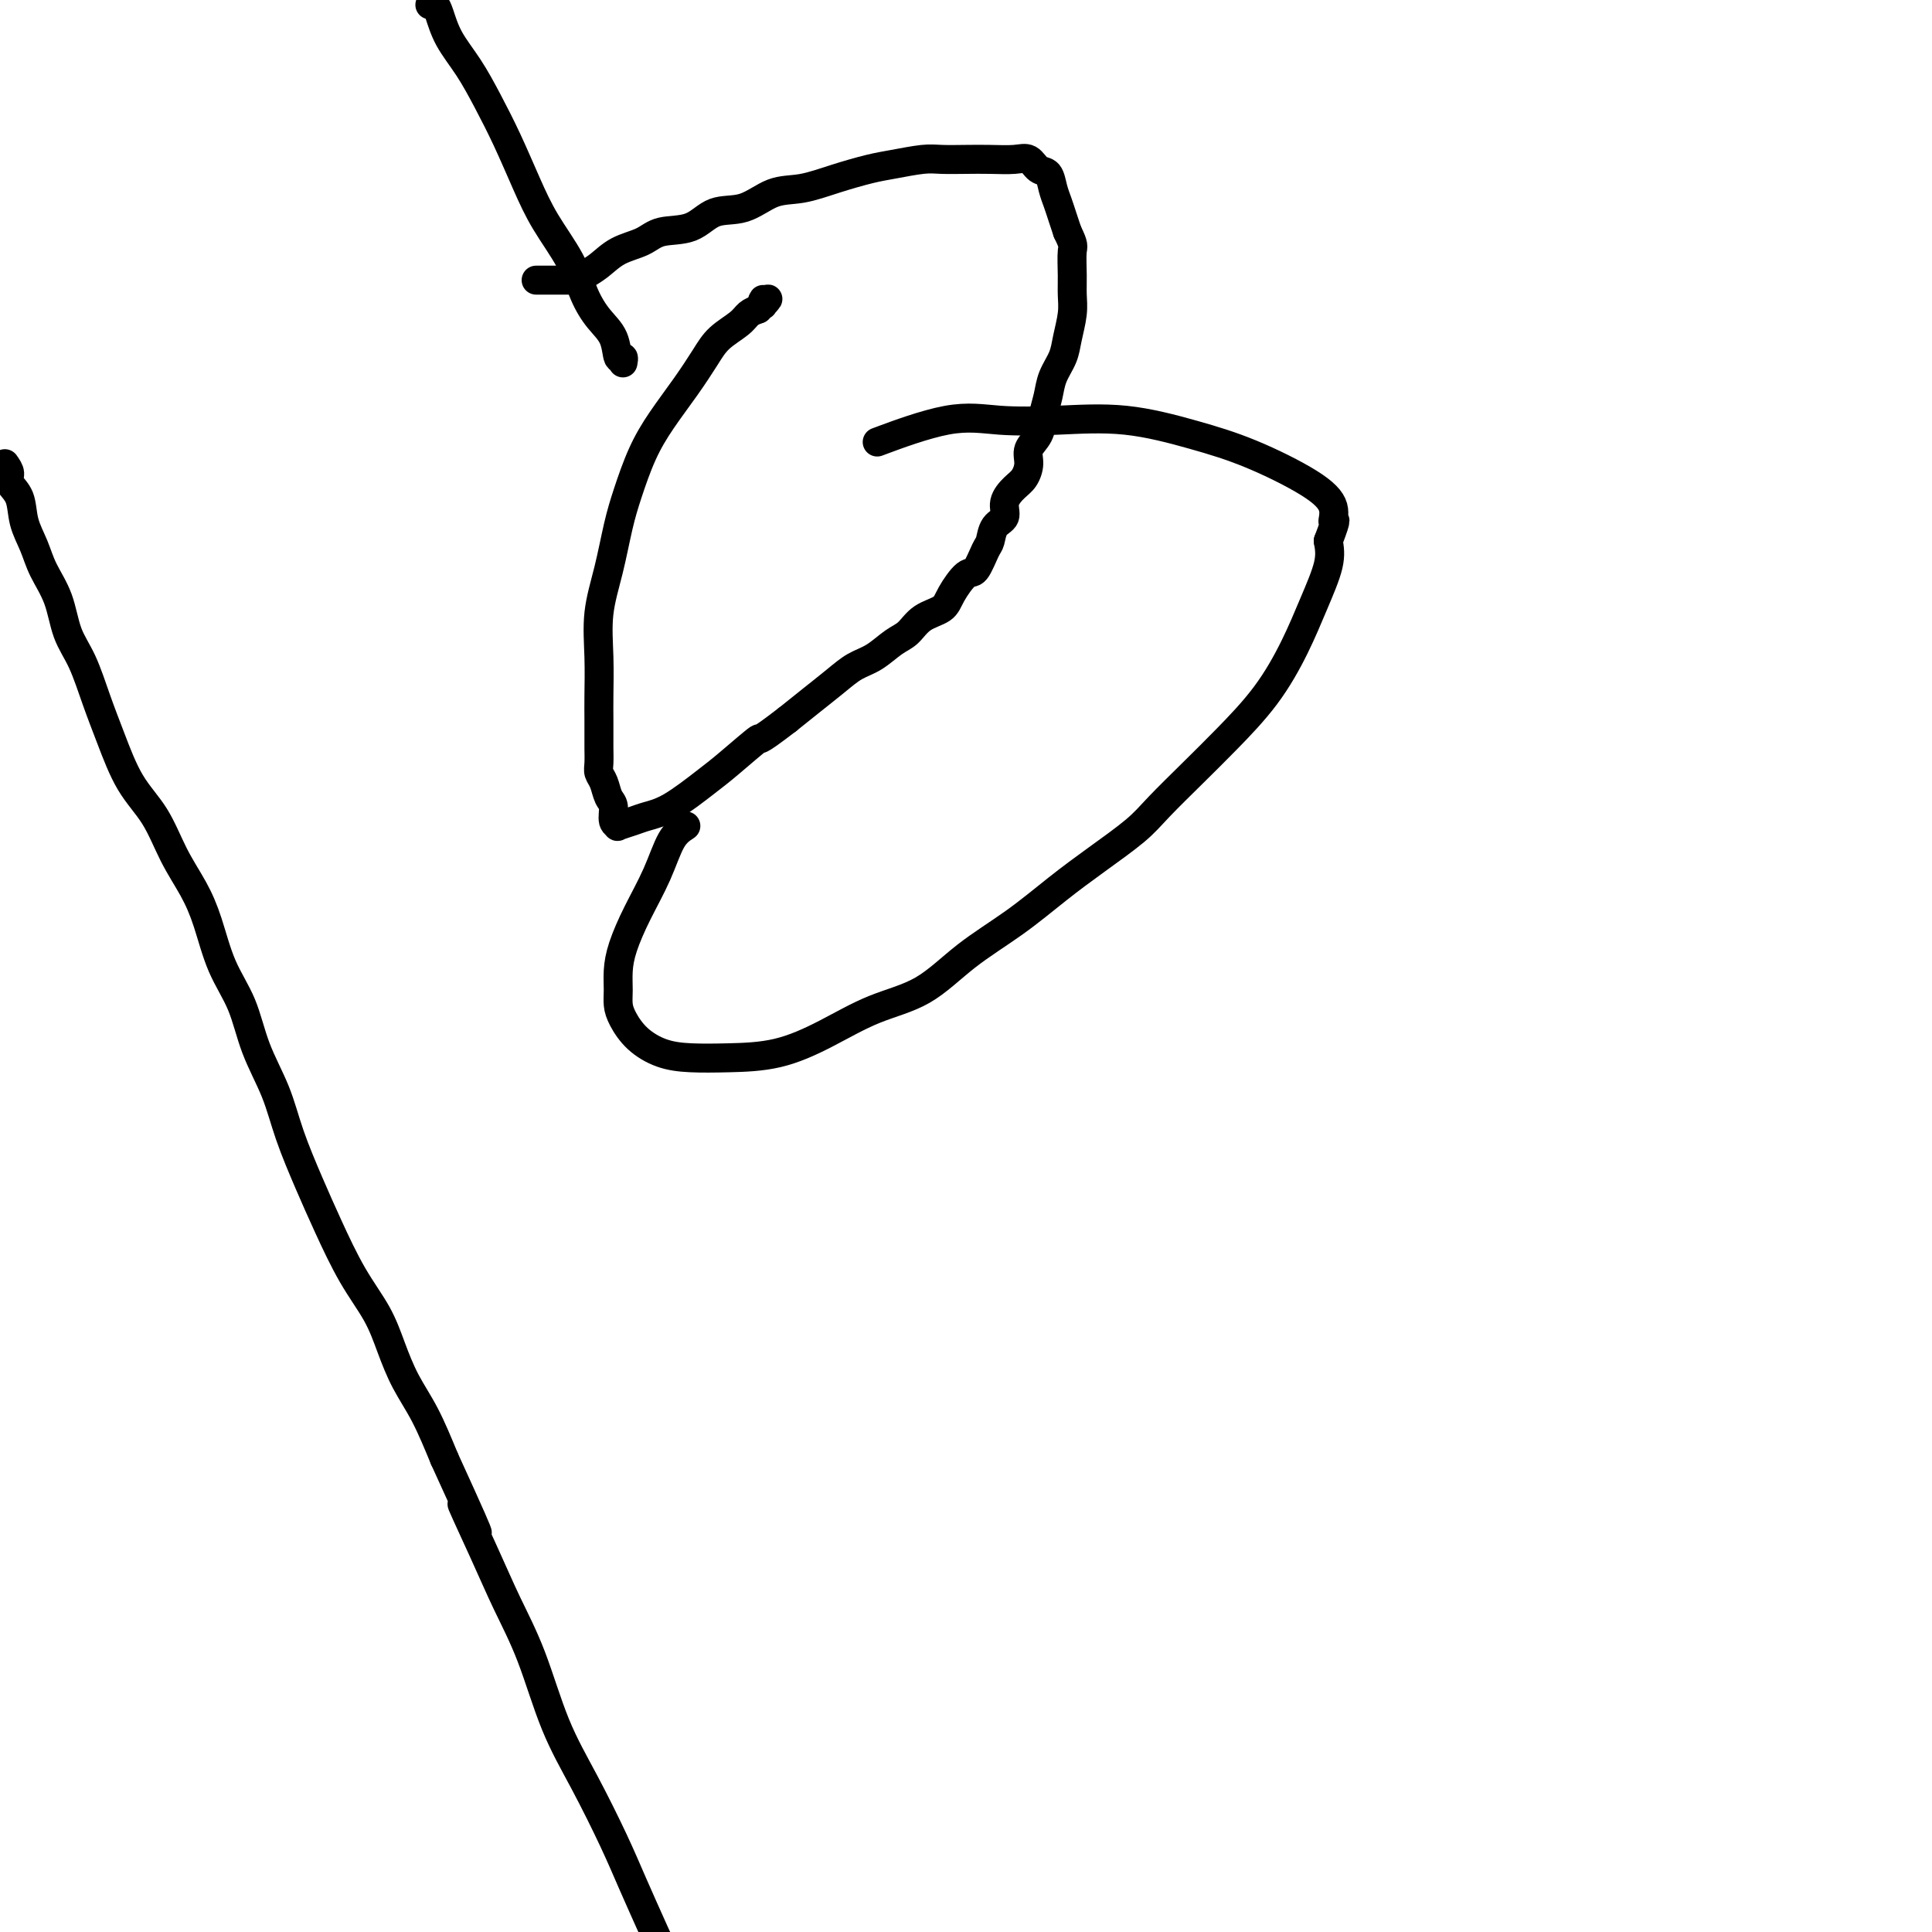
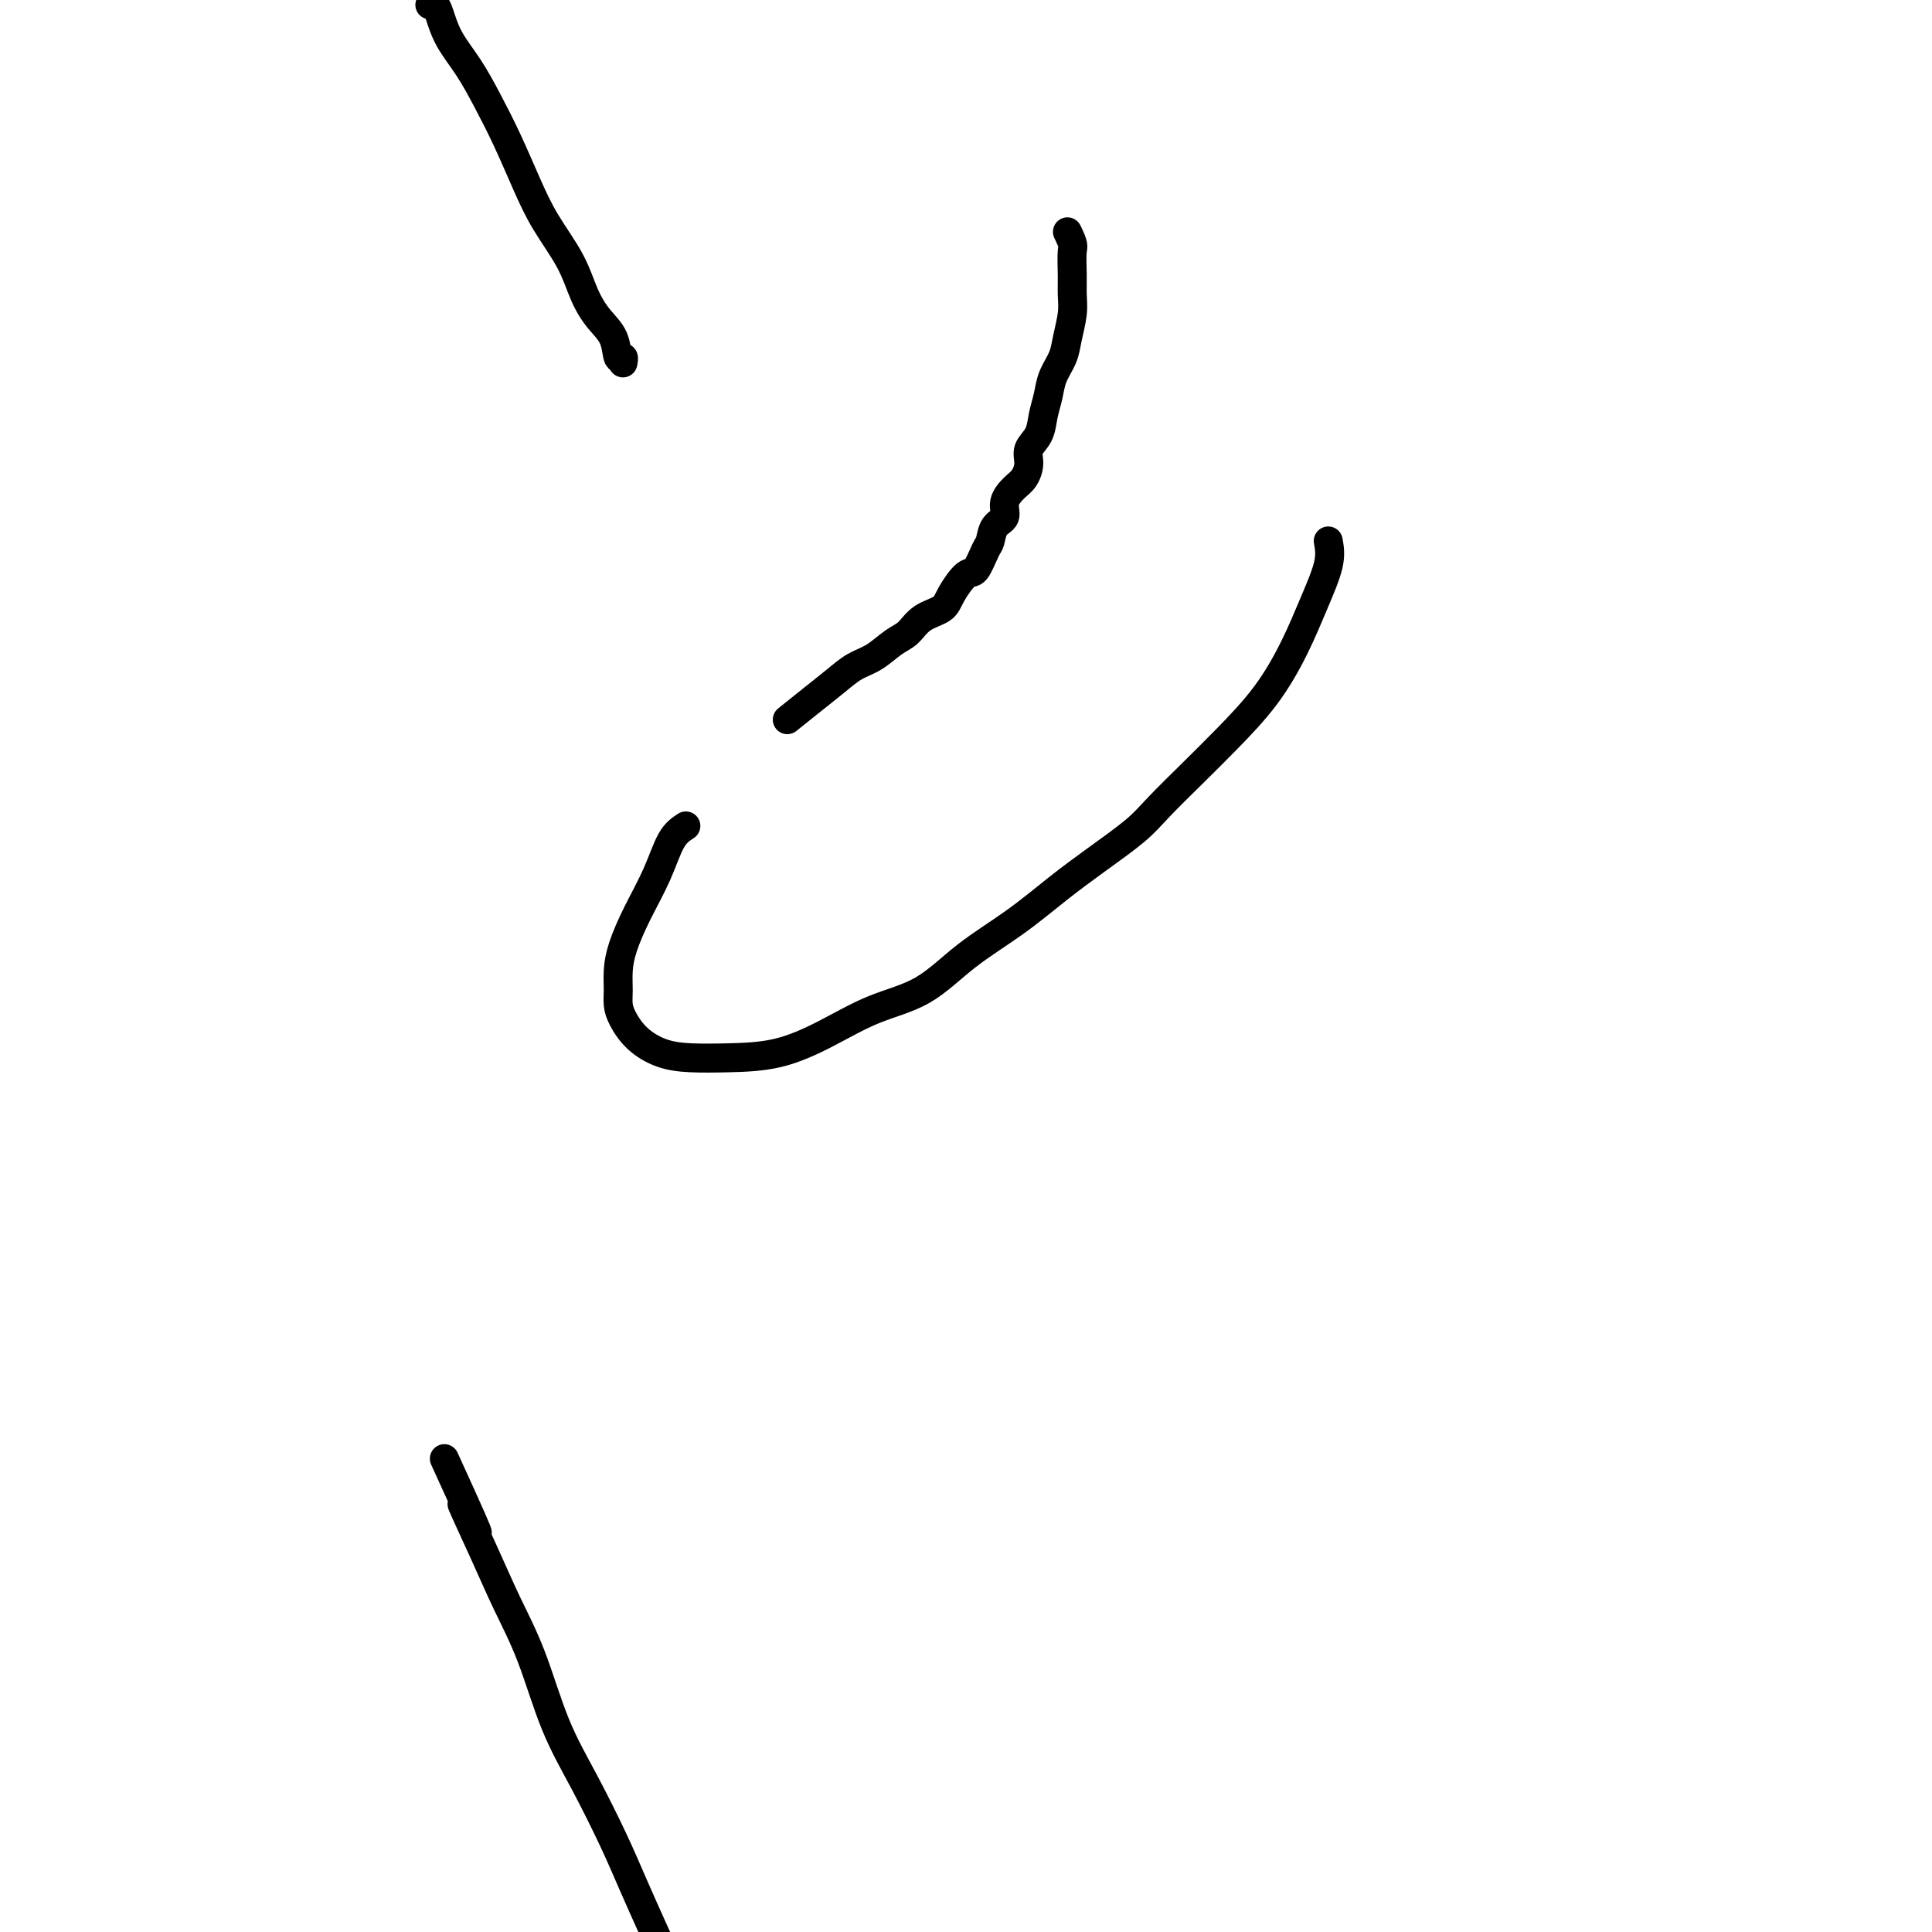
<svg xmlns="http://www.w3.org/2000/svg" viewBox="0 0 400 400" version="1.1">
  <g fill="none" stroke="#000000" stroke-width="6" stroke-linecap="round" stroke-linejoin="round">
-     <path d="M1,96c0.479,0.678 0.958,1.356 1,2c0.042,0.644 -0.352,1.255 0,2c0.352,0.745 1.449,1.624 2,3c0.551,1.376 0.555,3.249 1,5c0.445,1.751 1.329,3.382 2,5c0.671,1.618 1.127,3.225 2,5c0.873,1.775 2.162,3.720 3,6c0.838,2.280 1.227,4.895 2,7c0.773,2.105 1.932,3.701 3,6c1.068,2.299 2.045,5.302 3,8c0.955,2.698 1.886,5.090 3,8c1.114,2.910 2.409,6.336 4,9c1.591,2.664 3.478,4.566 5,7c1.522,2.434 2.680,5.400 4,8c1.320,2.600 2.803,4.835 4,7c1.197,2.165 2.109,4.260 3,7c0.891,2.740 1.760,6.125 3,9c1.240,2.875 2.852,5.238 4,8c1.148,2.762 1.832,5.921 3,9c1.168,3.079 2.821,6.078 4,9c1.179,2.922 1.884,5.767 3,9c1.116,3.233 2.644,6.855 4,10c1.356,3.145 2.539,5.813 4,9c1.461,3.187 3.198,6.894 5,10c1.802,3.106 3.668,5.611 5,8c1.332,2.389 2.130,4.661 3,7c0.870,2.339 1.811,4.745 3,7c1.189,2.255 2.625,4.359 4,7c1.375,2.641 2.687,5.821 4,9" />
    <path d="M92,302c11.401,24.914 5.405,12.697 4,10c-1.405,-2.697 1.781,4.124 4,9c2.219,4.876 3.472,7.806 5,11c1.528,3.194 3.331,6.650 5,11c1.669,4.350 3.202,9.593 5,14c1.798,4.407 3.860,7.977 6,12c2.140,4.023 4.359,8.497 6,12c1.641,3.503 2.706,6.035 4,9c1.294,2.965 2.819,6.364 4,9c1.181,2.636 2.018,4.510 3,6c0.982,1.490 2.109,2.595 3,3c0.891,0.405 1.545,0.108 2,0c0.455,-0.108 0.709,-0.029 1,0c0.291,0.029 0.617,0.008 1,0c0.383,-0.008 0.824,-0.002 1,0c0.176,0.002 0.088,0.001 0,0" />
    <path d="M89,1c0.344,-0.112 0.689,-0.224 1,0c0.311,0.224 0.589,0.783 1,2c0.411,1.217 0.956,3.092 2,5c1.044,1.908 2.588,3.848 4,6c1.412,2.152 2.692,4.516 4,7c1.308,2.484 2.643,5.086 4,8c1.357,2.914 2.736,6.138 4,9c1.264,2.862 2.412,5.363 4,8c1.588,2.637 3.615,5.412 5,8c1.385,2.588 2.126,4.990 3,7c0.874,2.010 1.880,3.628 3,5c1.120,1.372 2.352,2.497 3,4c0.648,1.503 0.710,3.382 1,4c0.290,0.618 0.809,-0.026 1,0c0.191,0.026 0.055,0.722 0,1c-0.055,0.278 -0.027,0.139 0,0" />
-     <path d="M111,58c2.729,0.005 5.458,0.011 7,0c1.542,-0.011 1.898,-0.037 2,0c0.102,0.037 -0.051,0.138 0,0c0.051,-0.138 0.307,-0.513 1,-1c0.693,-0.487 1.822,-1.084 3,-2c1.178,-0.916 2.403,-2.151 4,-3c1.597,-0.849 3.566,-1.310 5,-2c1.434,-0.690 2.332,-1.607 4,-2c1.668,-0.393 4.107,-0.261 6,-1c1.893,-0.739 3.242,-2.347 5,-3c1.758,-0.653 3.926,-0.350 6,-1c2.074,-0.650 4.054,-2.254 6,-3c1.946,-0.746 3.858,-0.634 6,-1c2.142,-0.366 4.515,-1.208 7,-2c2.485,-0.792 5.084,-1.533 7,-2c1.916,-0.467 3.151,-0.661 5,-1c1.849,-0.339 4.312,-0.822 6,-1c1.688,-0.178 2.602,-0.050 4,0c1.398,0.050 3.280,0.020 5,0c1.720,-0.020 3.277,-0.032 5,0c1.723,0.032 3.614,0.109 5,0c1.386,-0.109 2.269,-0.402 3,0c0.731,0.402 1.309,1.500 2,2c0.691,0.500 1.495,0.402 2,1c0.505,0.598 0.713,1.892 1,3c0.287,1.108 0.654,2.029 1,3c0.346,0.971 0.670,1.992 1,3c0.330,1.008 0.665,2.004 1,3" />
    <path d="M221,48c1.463,2.976 1.121,2.914 1,4c-0.121,1.086 -0.020,3.318 0,5c0.020,1.682 -0.040,2.813 0,4c0.040,1.187 0.180,2.431 0,4c-0.180,1.569 -0.678,3.462 -1,5c-0.322,1.538 -0.466,2.722 -1,4c-0.534,1.278 -1.457,2.649 -2,4c-0.543,1.351 -0.705,2.682 -1,4c-0.295,1.318 -0.722,2.622 -1,4c-0.278,1.378 -0.405,2.830 -1,4c-0.595,1.170 -1.656,2.059 -2,3c-0.344,0.941 0.029,1.933 0,3c-0.029,1.067 -0.459,2.210 -1,3c-0.541,0.790 -1.192,1.227 -2,2c-0.808,0.773 -1.774,1.881 -2,3c-0.226,1.119 0.287,2.248 0,3c-0.287,0.752 -1.374,1.126 -2,2c-0.626,0.874 -0.791,2.247 -1,3c-0.209,0.753 -0.463,0.888 -1,2c-0.537,1.112 -1.358,3.203 -2,4c-0.642,0.797 -1.106,0.301 -2,1c-0.894,0.699 -2.220,2.595 -3,4c-0.780,1.405 -1.016,2.320 -2,3c-0.984,0.680 -2.717,1.126 -4,2c-1.283,0.874 -2.117,2.176 -3,3c-0.883,0.824 -1.817,1.171 -3,2c-1.183,0.829 -2.615,2.139 -4,3c-1.385,0.861 -2.722,1.272 -4,2c-1.278,0.728 -2.498,1.773 -4,3c-1.502,1.227 -3.286,2.636 -5,4c-1.714,1.364 -3.357,2.682 -5,4" />
-     <path d="M163,149c-7.084,5.444 -5.294,3.553 -6,4c-0.706,0.447 -3.906,3.233 -6,5c-2.094,1.767 -3.080,2.516 -5,4c-1.920,1.484 -4.772,3.704 -7,5c-2.228,1.296 -3.830,1.667 -5,2c-1.170,0.333 -1.906,0.629 -3,1c-1.094,0.371 -2.545,0.816 -3,1c-0.455,0.184 0.086,0.106 0,0c-0.086,-0.106 -0.797,-0.241 -1,-1c-0.203,-0.759 0.103,-2.142 0,-3c-0.103,-0.858 -0.616,-1.193 -1,-2c-0.384,-0.807 -0.639,-2.087 -1,-3c-0.361,-0.913 -0.829,-1.458 -1,-2c-0.171,-0.542 -0.046,-1.082 0,-2c0.046,-0.918 0.013,-2.212 0,-3c-0.013,-0.788 -0.005,-1.068 0,-2c0.005,-0.932 0.007,-2.517 0,-4c-0.007,-1.483 -0.024,-2.863 0,-5c0.024,-2.137 0.089,-5.030 0,-8c-0.089,-2.970 -0.331,-6.018 0,-9c0.331,-2.982 1.234,-5.898 2,-9c0.766,-3.102 1.394,-6.390 2,-9c0.606,-2.610 1.191,-4.543 2,-7c0.809,-2.457 1.842,-5.438 3,-8c1.158,-2.562 2.439,-4.706 4,-7c1.561,-2.294 3.401,-4.737 5,-7c1.599,-2.263 2.956,-4.347 4,-6c1.044,-1.653 1.775,-2.876 3,-4c1.225,-1.124 2.945,-2.149 4,-3c1.055,-0.851 1.444,-1.529 2,-2c0.556,-0.471 1.278,-0.736 2,-1" />
-     <path d="M157,64c3.321,-3.708 1.622,-1.478 1,-1c-0.622,0.478 -0.167,-0.794 0,-1c0.167,-0.206 0.048,0.656 0,1c-0.048,0.344 -0.024,0.172 0,0" />
    <path d="M142,171c-1.027,0.670 -2.055,1.340 -3,3c-0.945,1.660 -1.808,4.310 -3,7c-1.192,2.690 -2.712,5.420 -4,8c-1.288,2.580 -2.343,5.011 -3,7c-0.657,1.989 -0.915,3.536 -1,5c-0.085,1.464 0.002,2.844 0,4c-0.002,1.156 -0.093,2.089 0,3c0.093,0.911 0.369,1.799 1,3c0.631,1.201 1.617,2.713 3,4c1.383,1.287 3.163,2.348 5,3c1.837,0.652 3.729,0.894 6,1c2.271,0.106 4.919,0.075 8,0c3.081,-0.075 6.595,-0.195 10,-1c3.405,-0.805 6.700,-2.295 10,-4c3.300,-1.705 6.603,-3.623 10,-5c3.397,-1.377 6.887,-2.211 10,-4c3.113,-1.789 5.848,-4.533 9,-7c3.152,-2.467 6.721,-4.656 10,-7c3.279,-2.344 6.269,-4.842 9,-7c2.731,-2.158 5.203,-3.977 8,-6c2.797,-2.023 5.919,-4.249 8,-6c2.081,-1.751 3.119,-3.028 5,-5c1.881,-1.972 4.603,-4.639 7,-7c2.397,-2.361 4.468,-4.417 7,-7c2.532,-2.583 5.527,-5.695 8,-9c2.473,-3.305 4.426,-6.803 6,-10c1.574,-3.197 2.770,-6.091 4,-9c1.230,-2.909 2.494,-5.831 3,-8c0.506,-2.169 0.253,-3.584 0,-5" />
-     <path d="M275,112c2.198,-5.733 1.193,-4.066 1,-4c-0.193,0.066 0.426,-1.468 0,-3c-0.426,-1.532 -1.897,-3.062 -5,-5c-3.103,-1.938 -7.839,-4.284 -12,-6c-4.161,-1.716 -7.749,-2.804 -12,-4c-4.251,-1.196 -9.166,-2.502 -14,-3c-4.834,-0.498 -9.588,-0.189 -14,0c-4.412,0.189 -8.482,0.257 -12,0c-3.518,-0.257 -6.486,-0.838 -11,0c-4.514,0.838 -10.576,3.097 -13,4c-2.424,0.903 -1.212,0.452 0,0" />
  </g>
</svg>